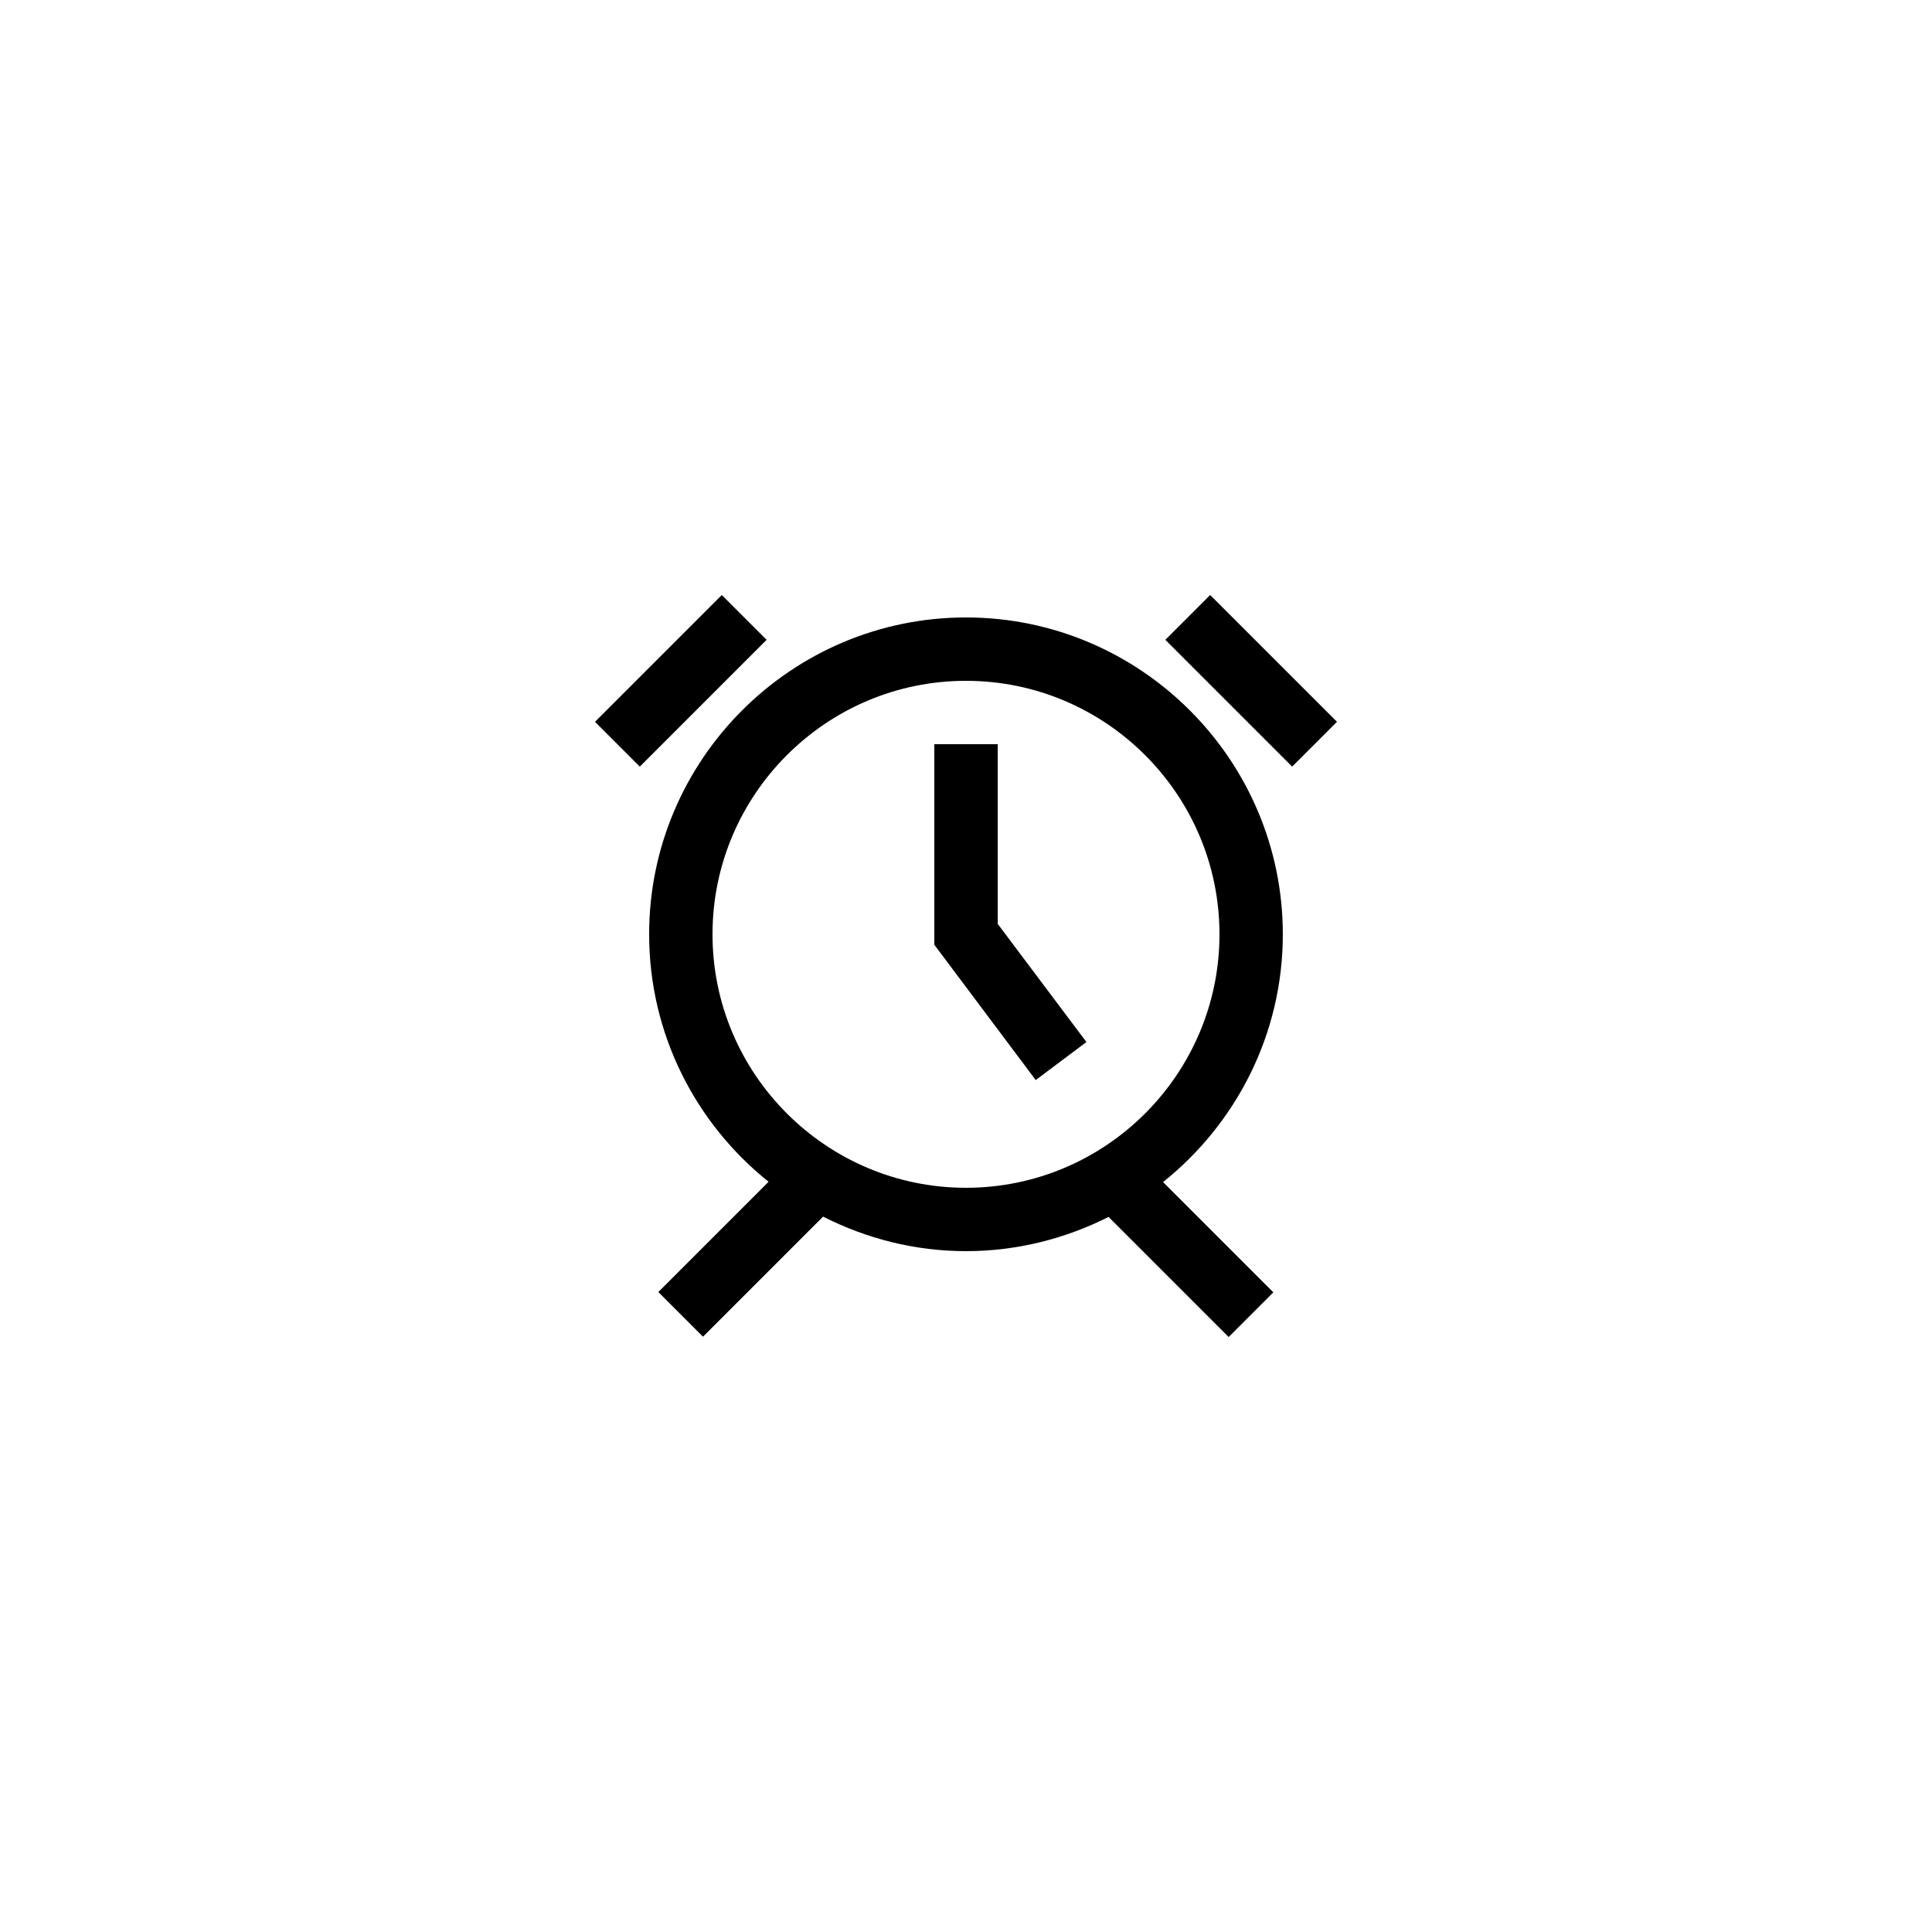
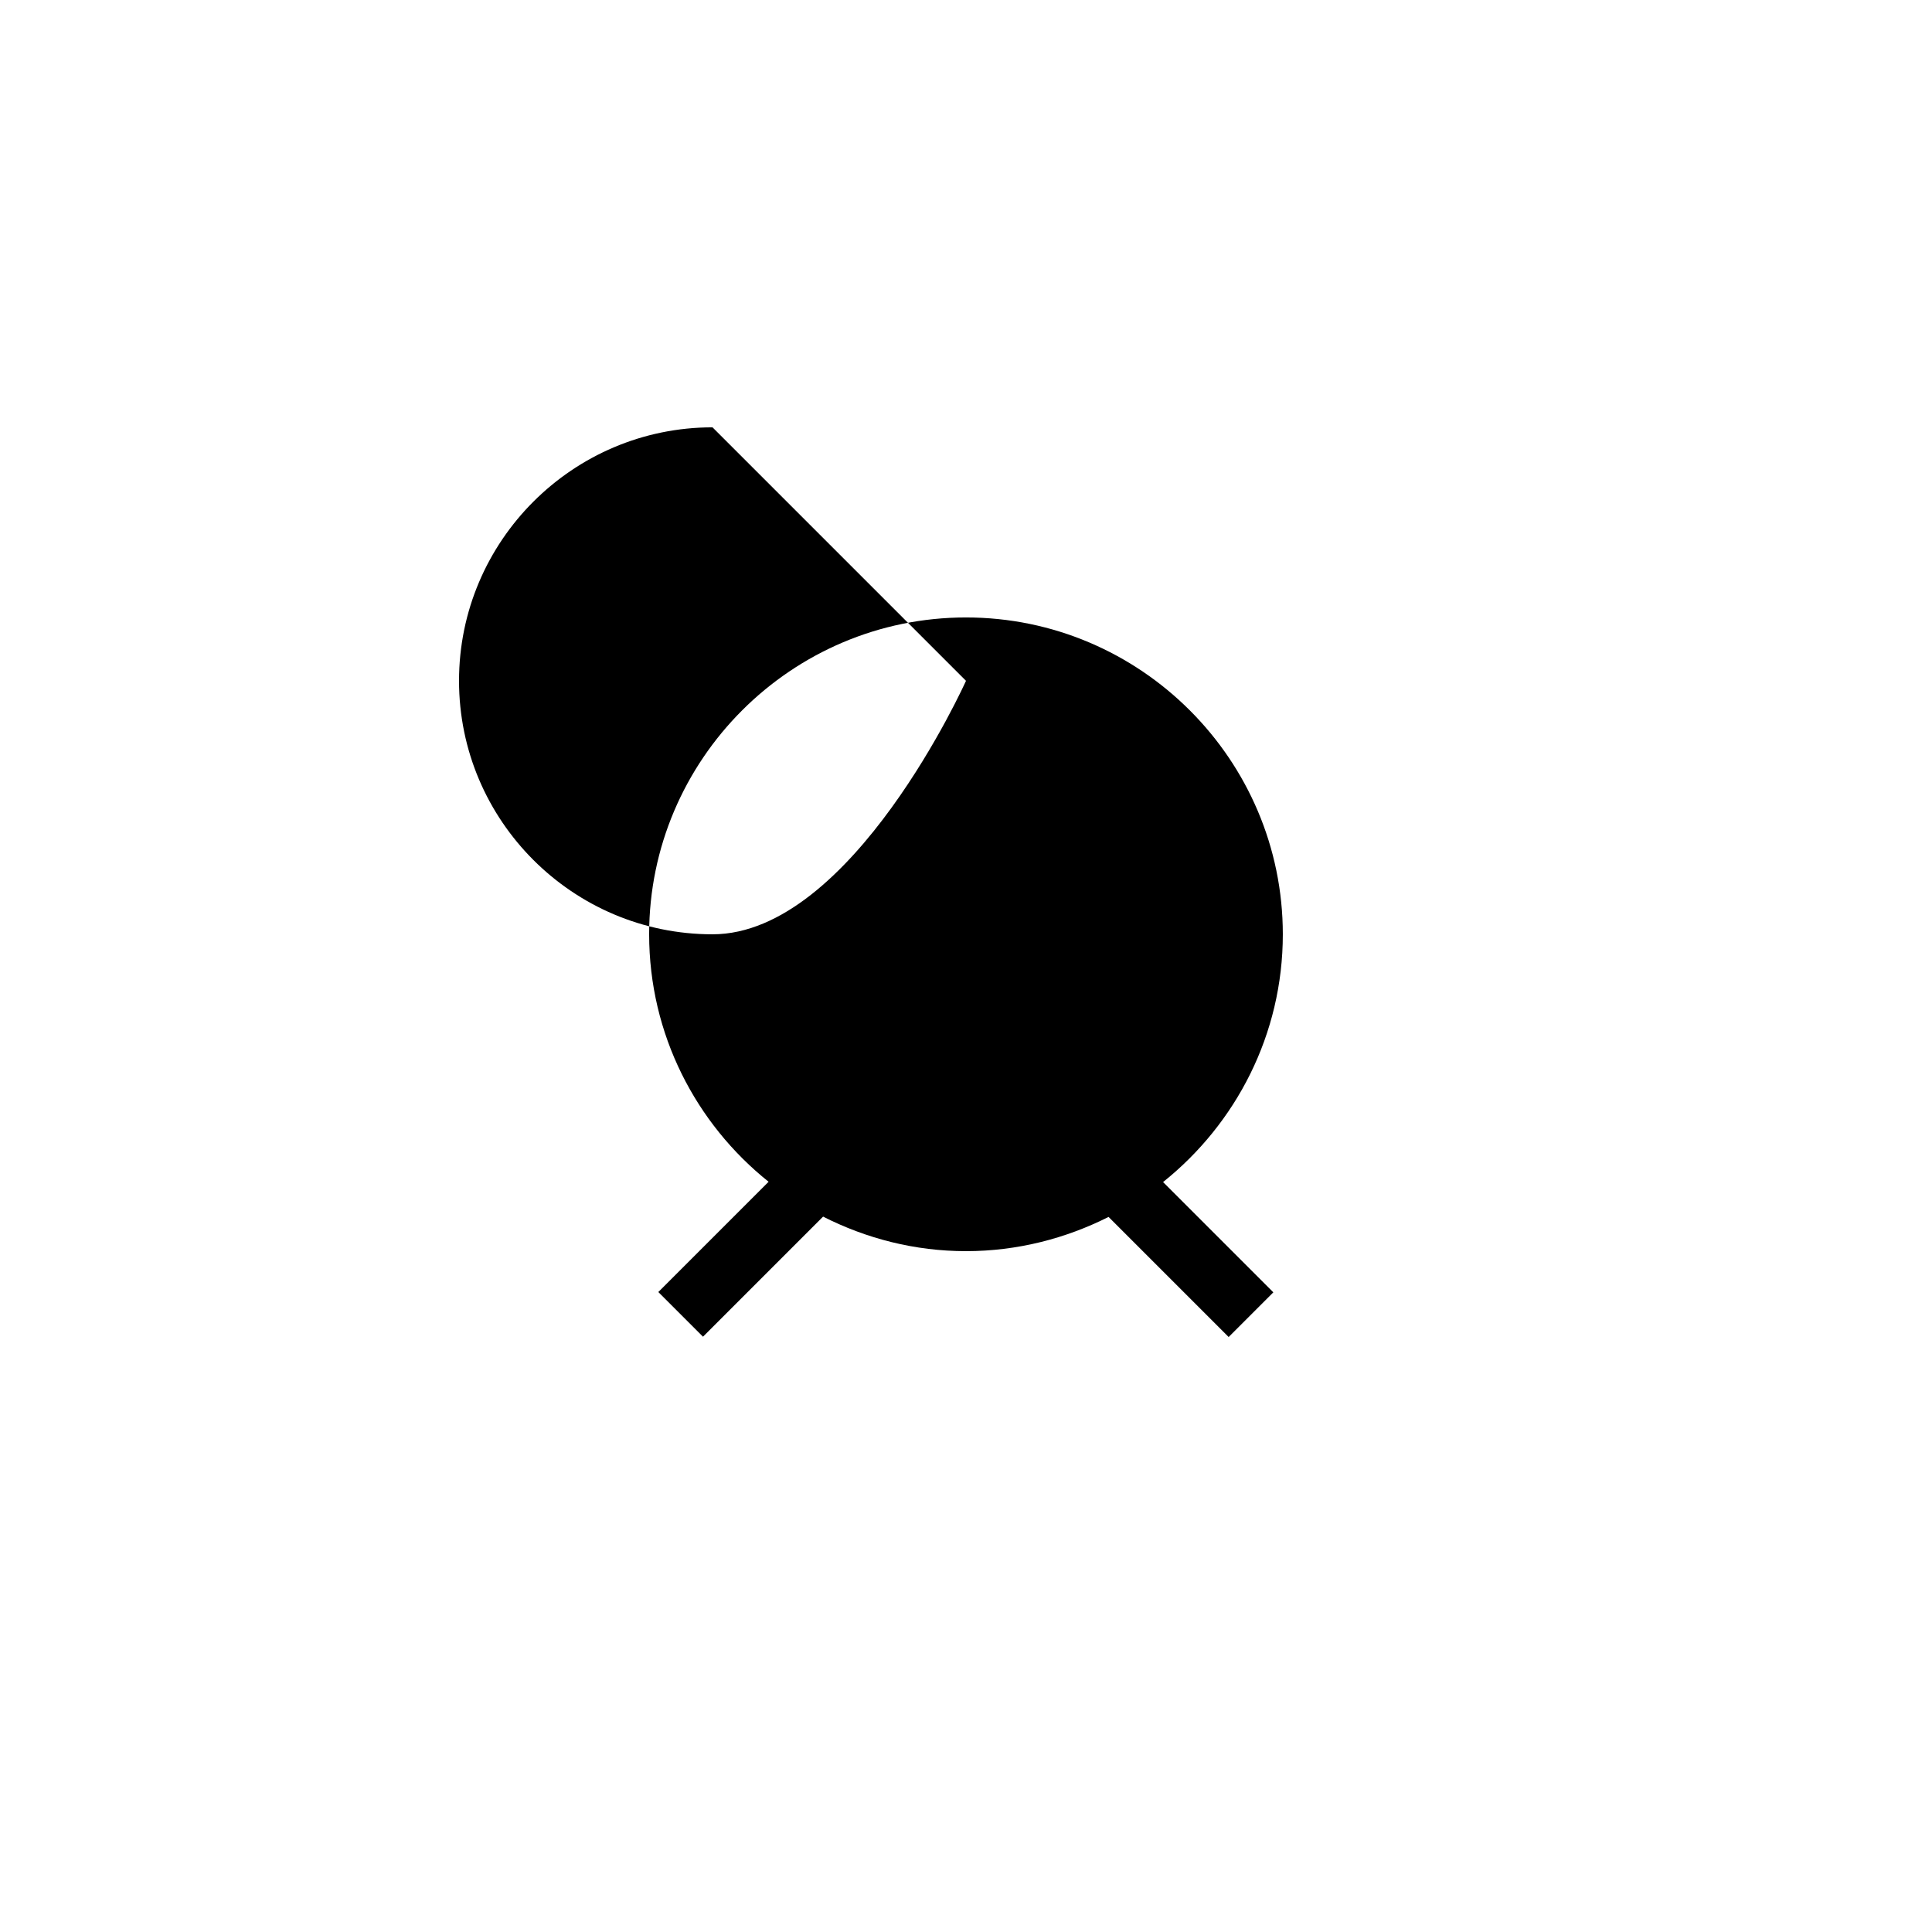
<svg xmlns="http://www.w3.org/2000/svg" fill="#000000" width="800px" height="800px" version="1.1" viewBox="144 144 512 512">
  <g>
-     <path d="m316.03 391.6c0 26.535 12.426 50.215 31.656 65.578l-29.223 29.223 11.84 11.84 31.824-31.824c11.418 5.793 24.266 9.152 37.871 9.152 13.602 0 26.449-3.359 37.785-9.07l31.824 31.824 11.84-11.84-29.223-29.223c19.312-15.445 31.738-39.125 31.738-65.66 0-46.266-37.703-83.969-83.969-83.969s-83.965 37.703-83.965 83.969zm83.969-67.176c37.031 0 67.176 30.145 67.176 67.176s-30.145 67.176-67.176 67.176-67.176-30.145-67.176-67.176 30.145-67.176 67.176-67.176z" />
+     <path d="m316.03 391.6c0 26.535 12.426 50.215 31.656 65.578l-29.223 29.223 11.84 11.84 31.824-31.824c11.418 5.793 24.266 9.152 37.871 9.152 13.602 0 26.449-3.359 37.785-9.07l31.824 31.824 11.84-11.84-29.223-29.223c19.312-15.445 31.738-39.125 31.738-65.66 0-46.266-37.703-83.969-83.969-83.969s-83.965 37.703-83.965 83.969zm83.969-67.176s-30.145 67.176-67.176 67.176-67.176-30.145-67.176-67.176 30.145-67.176 67.176-67.176z" />
    <path d="m301.68 335.29 33.605-33.605 11.875 11.875-33.605 33.605z" />
-     <path d="m452.83 313.56 11.875-11.875 33.605 33.605-11.875 11.875z" />
-     <path d="m431.91 420.15-23.512-31.32v-47.609h-16.793v53.148l26.871 35.855z" />
  </g>
</svg>